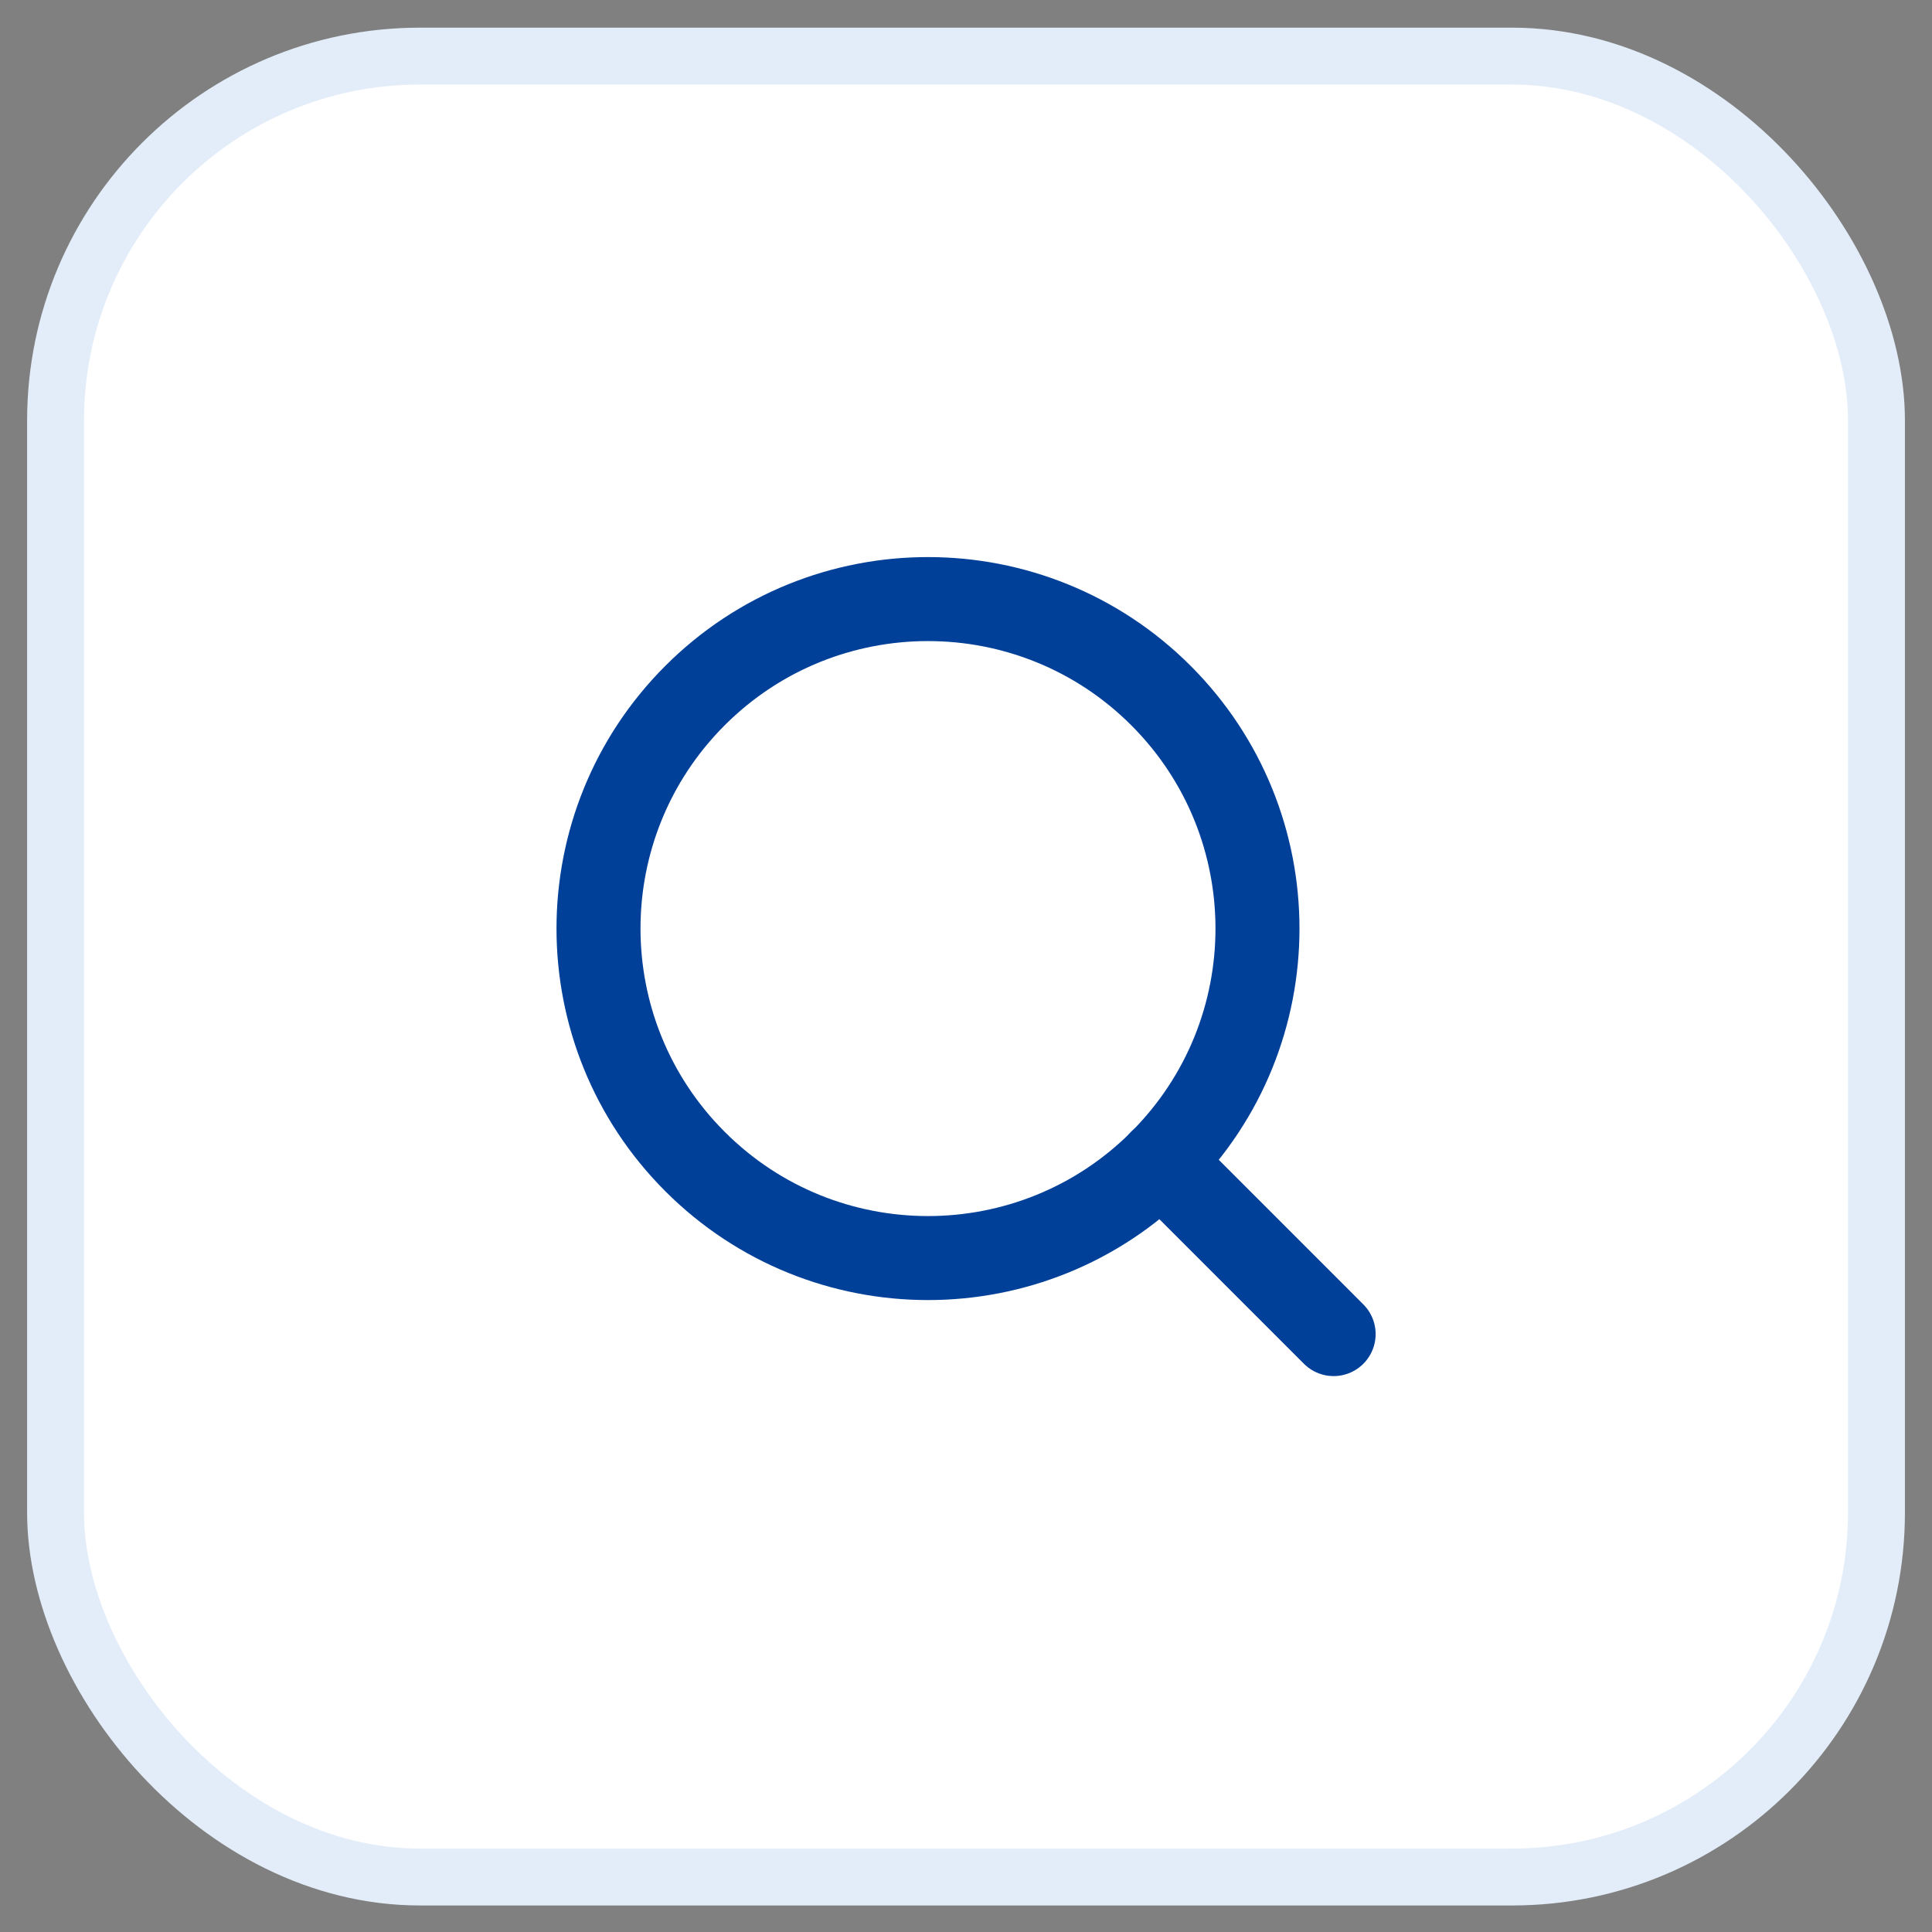
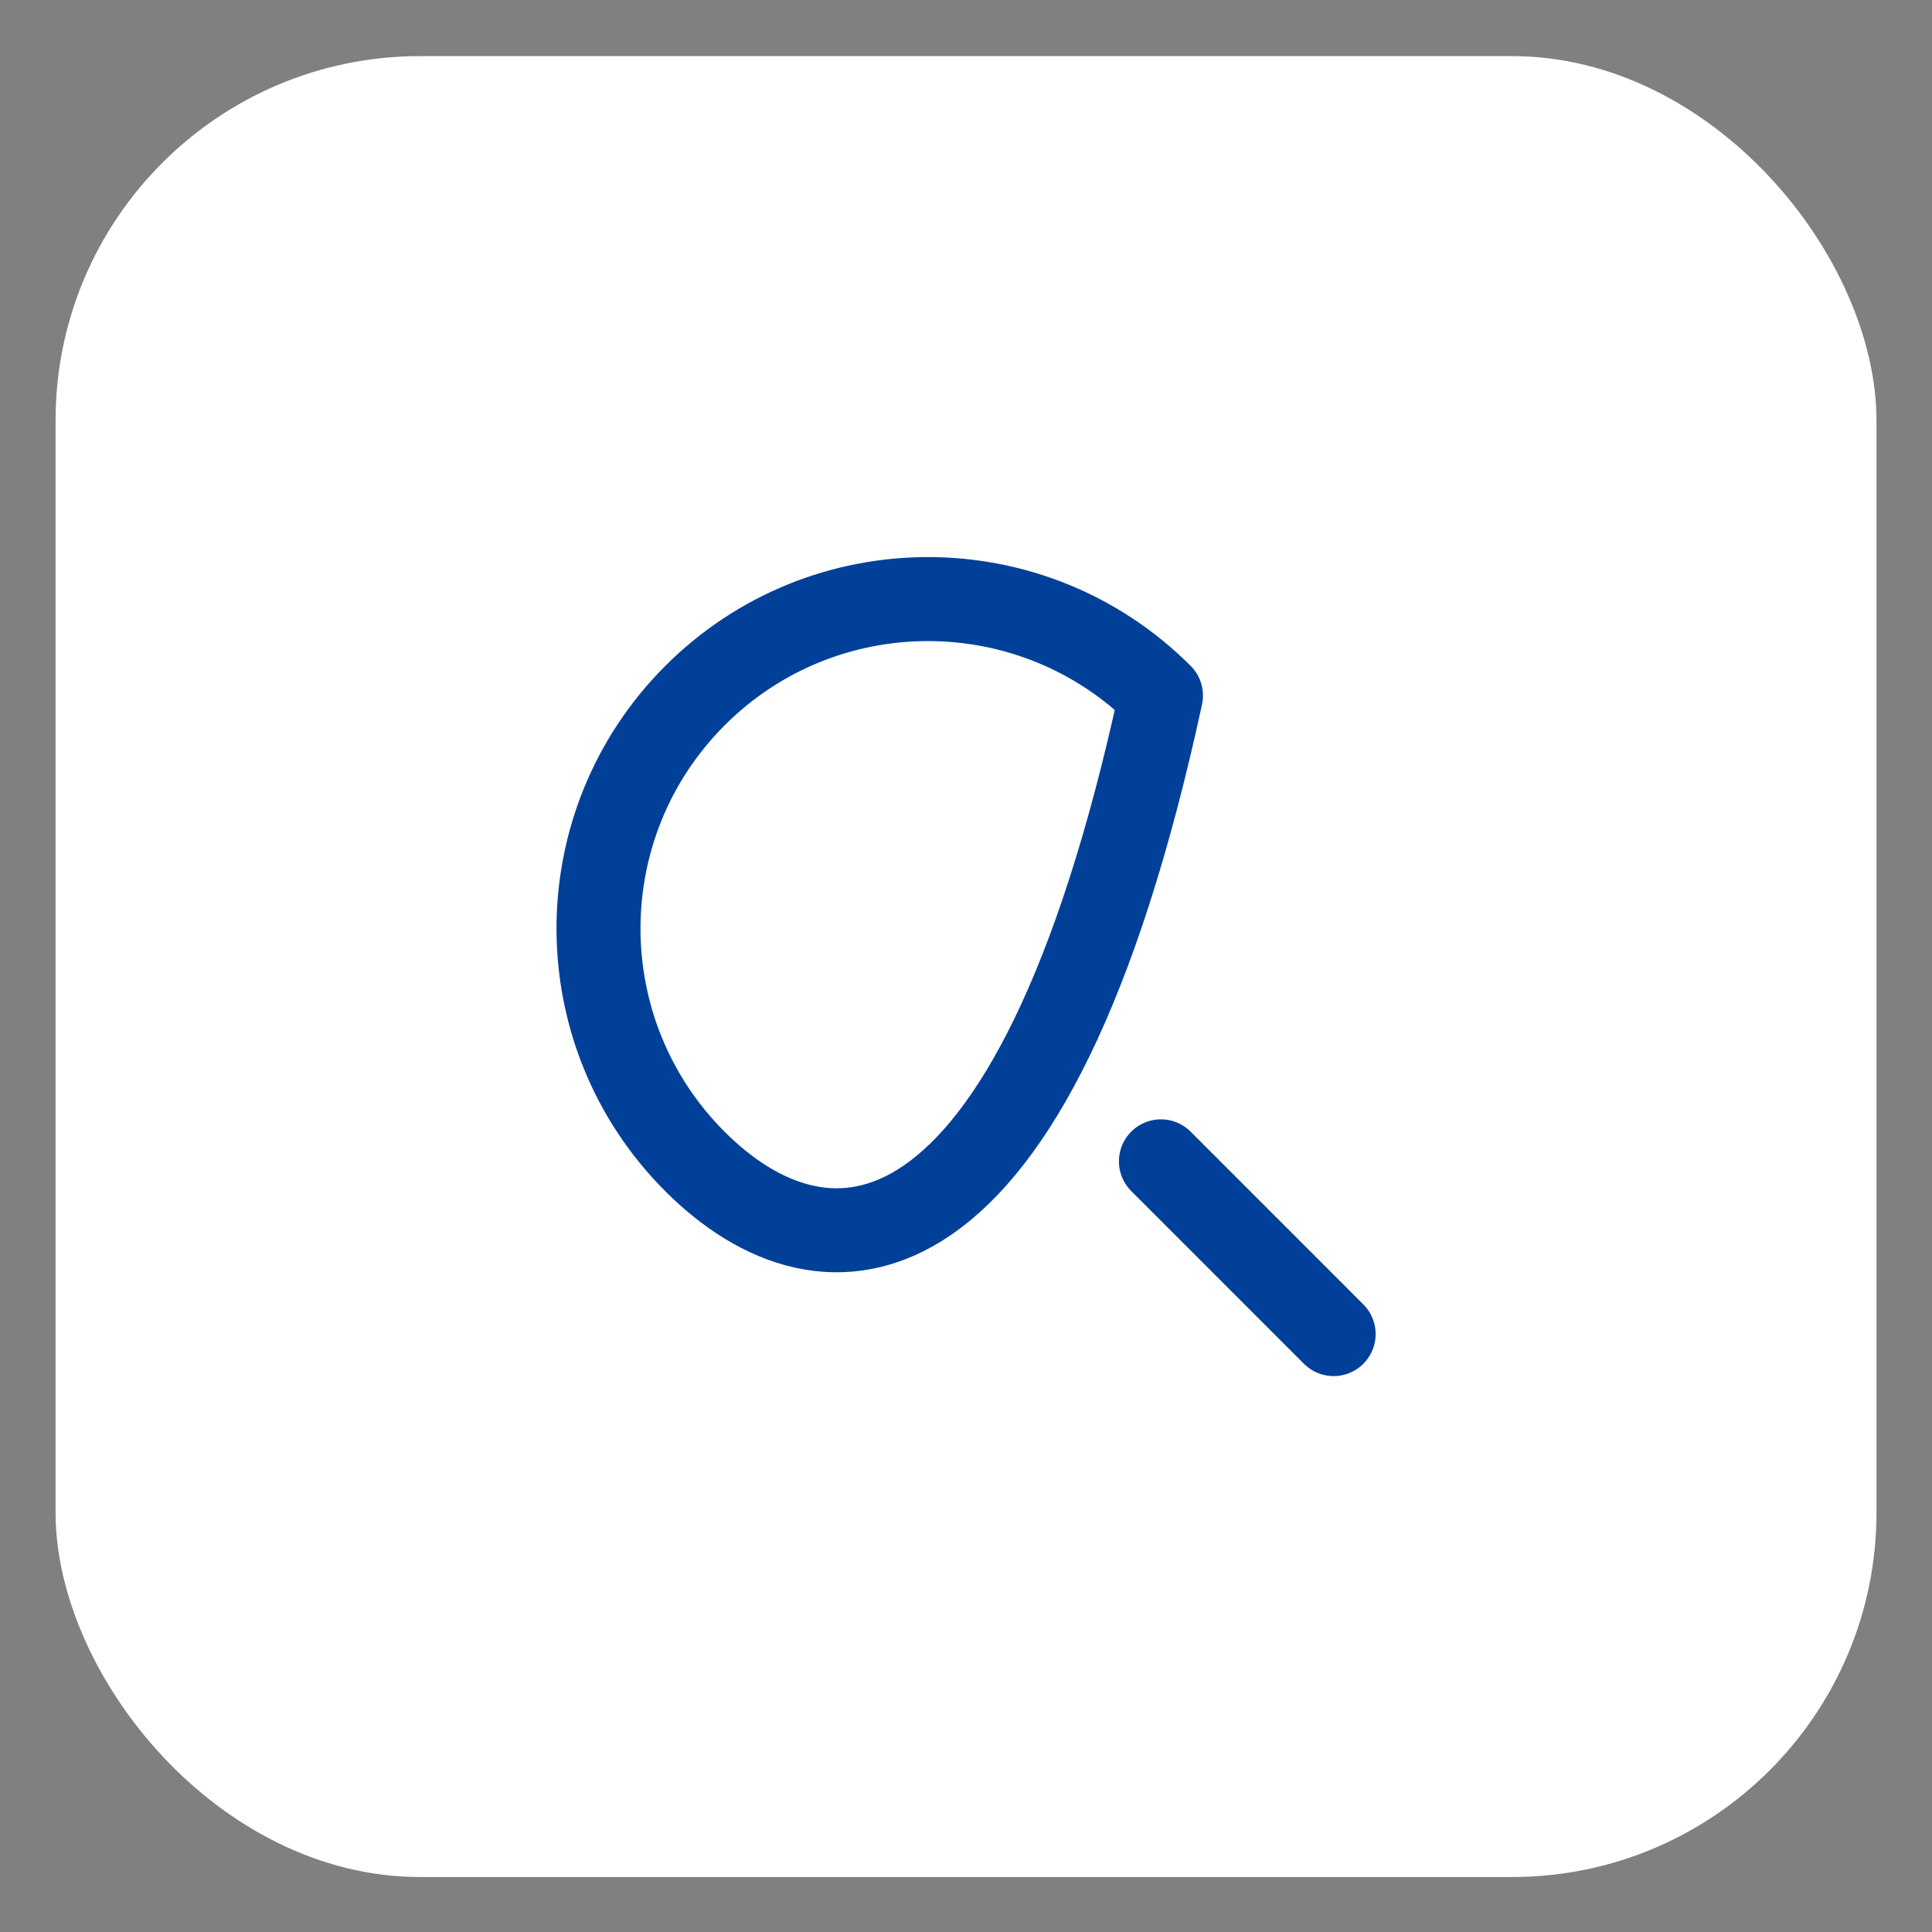
<svg xmlns="http://www.w3.org/2000/svg" width="46" height="46" viewBox="0 0 46 46" fill="none">
  <rect x="0" y="0" width="46" height="46" fill="#808080" stroke="none" />
  <rect x="1.323" y="1.336" width="43.355" height="43.355" rx="8.677" fill="white" />
-   <rect x="1.323" y="1.336" width="43.355" height="43.355" rx="8.677" stroke="#E3EDF9" stroke-width="1.355" />
-   <path d="M27.642 16.561C30.706 19.625 30.706 24.592 27.642 27.656C24.579 30.72 19.611 30.72 16.548 27.656C13.484 24.592 13.484 19.625 16.548 16.561C19.611 13.498 24.579 13.498 27.642 16.561" stroke="#004098" stroke-width="2" stroke-linecap="round" stroke-linejoin="round" />
+   <path d="M27.642 16.561C24.579 30.72 19.611 30.72 16.548 27.656C13.484 24.592 13.484 19.625 16.548 16.561C19.611 13.498 24.579 13.498 27.642 16.561" stroke="#004098" stroke-width="2" stroke-linecap="round" stroke-linejoin="round" />
  <path d="M31.753 31.764L27.641 27.651" stroke="#004098" stroke-width="2" stroke-linecap="round" stroke-linejoin="round" />
</svg>